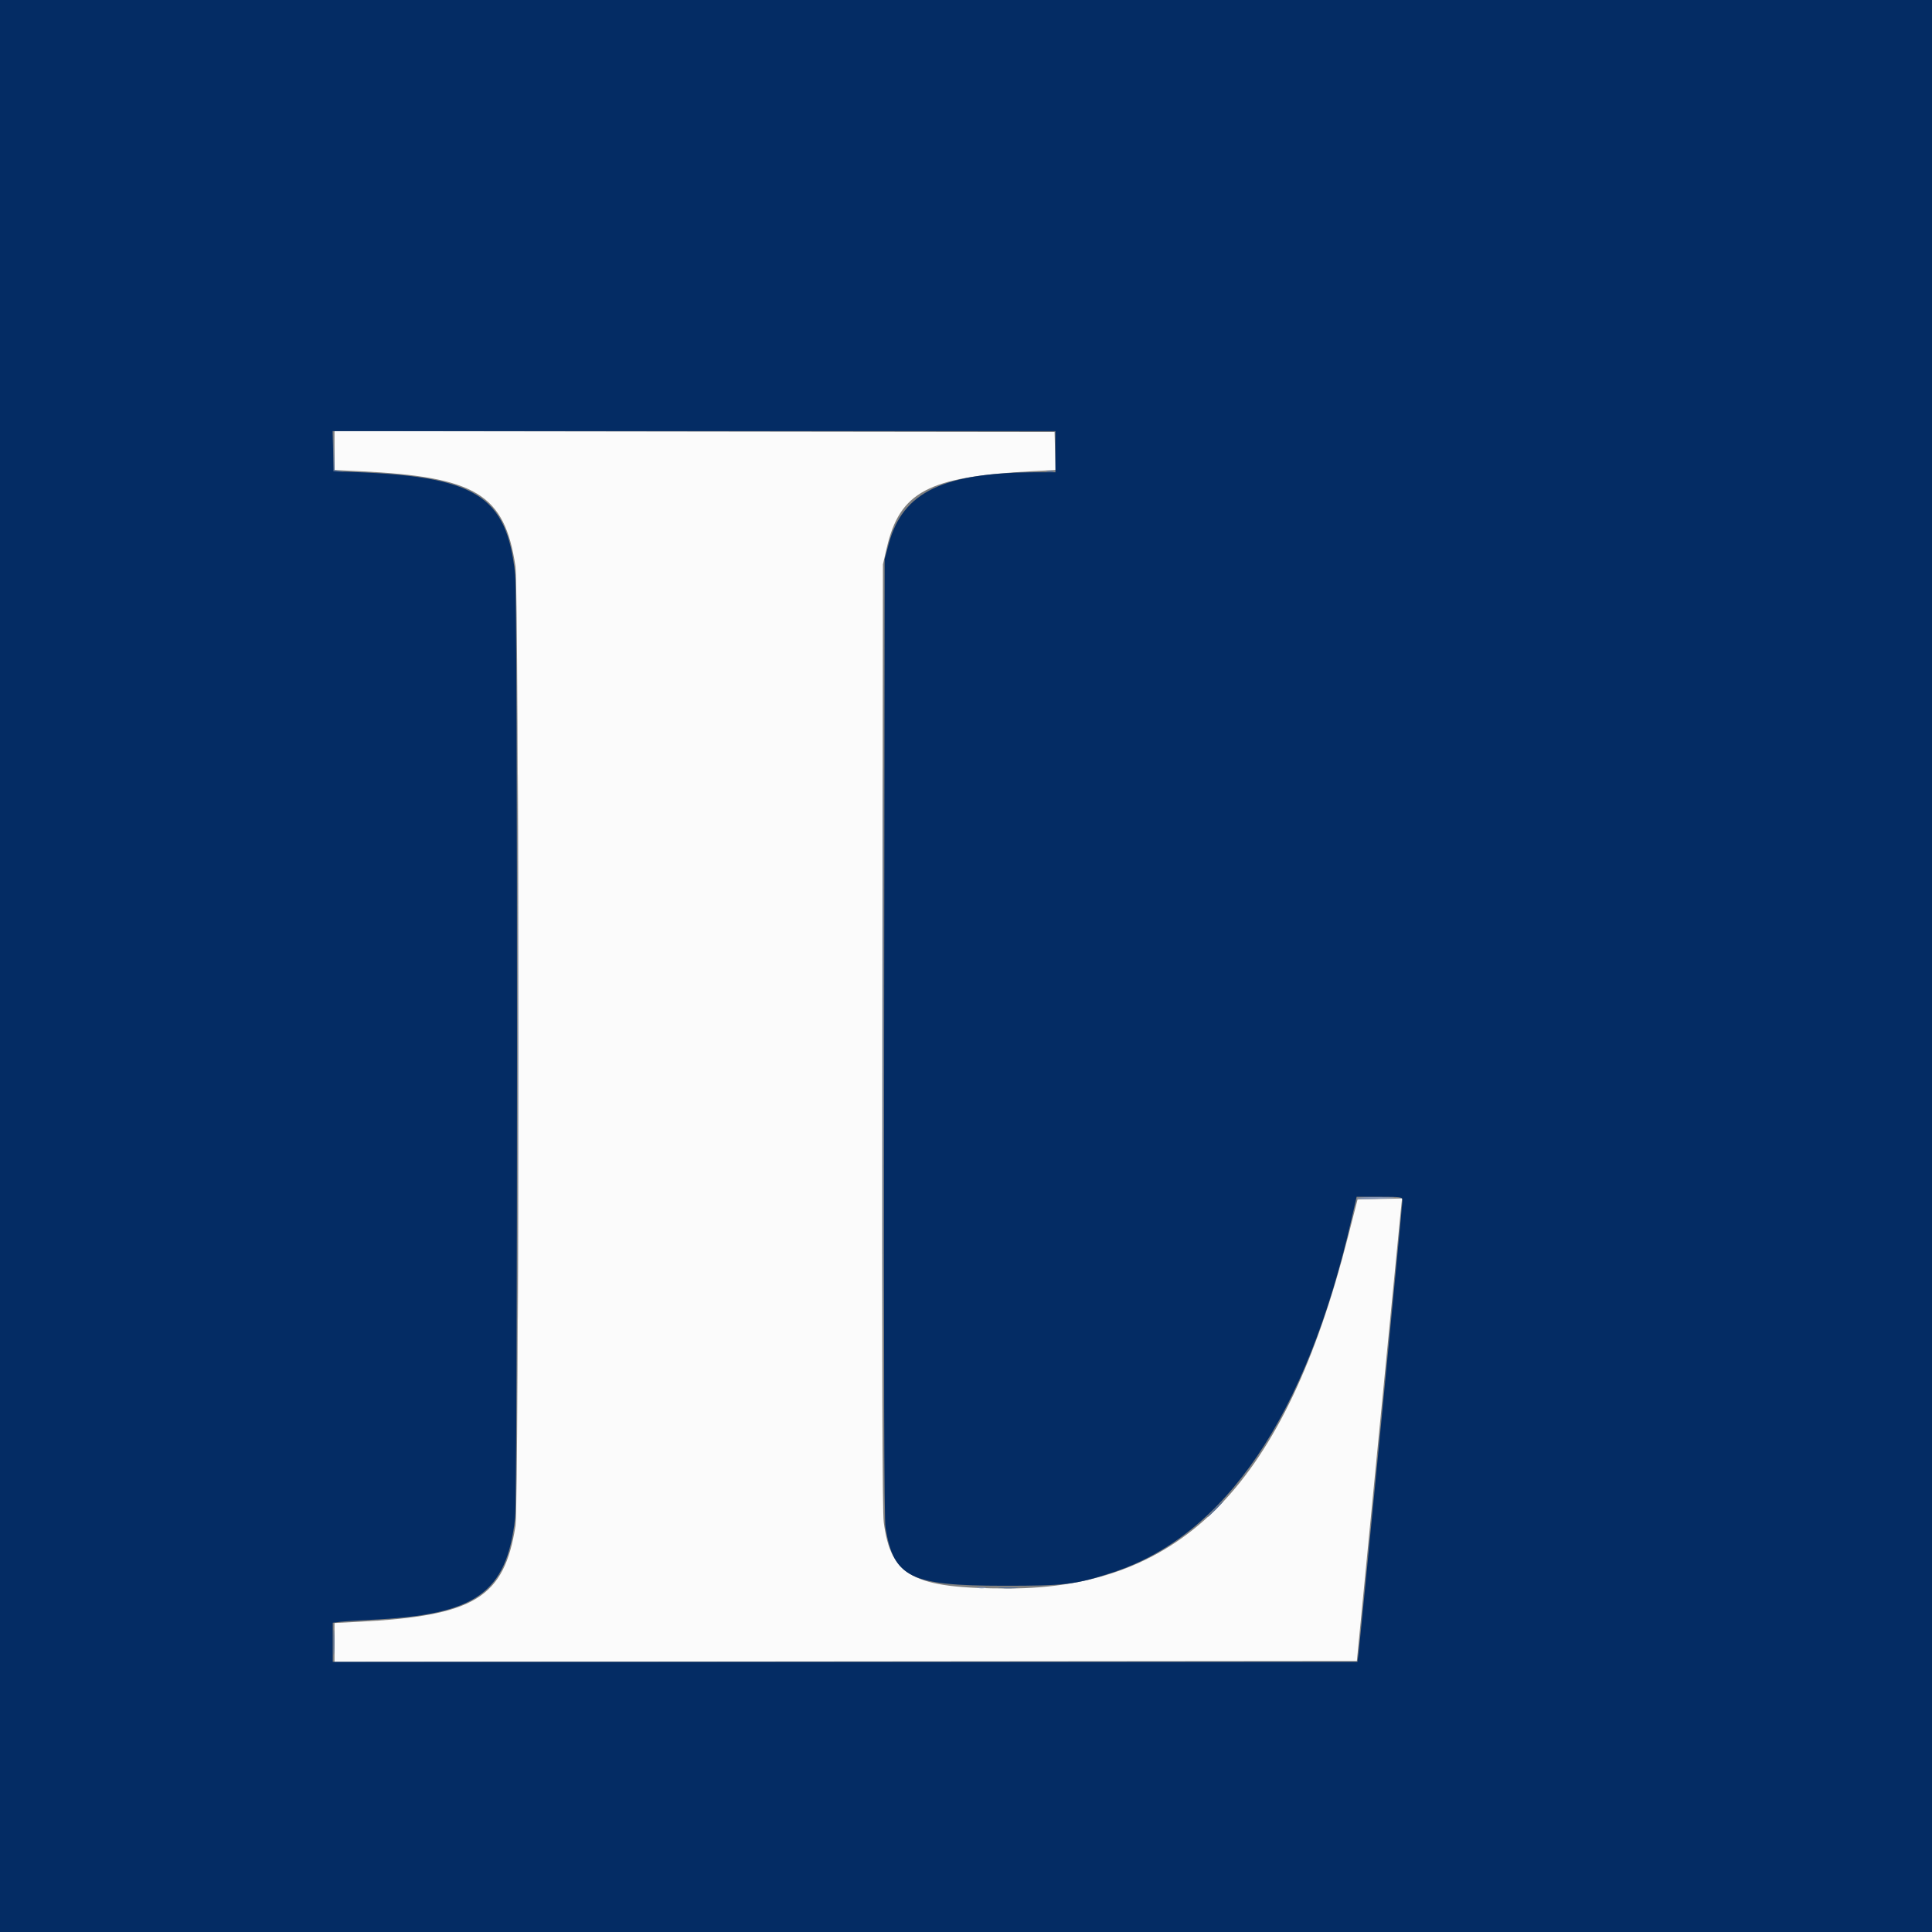
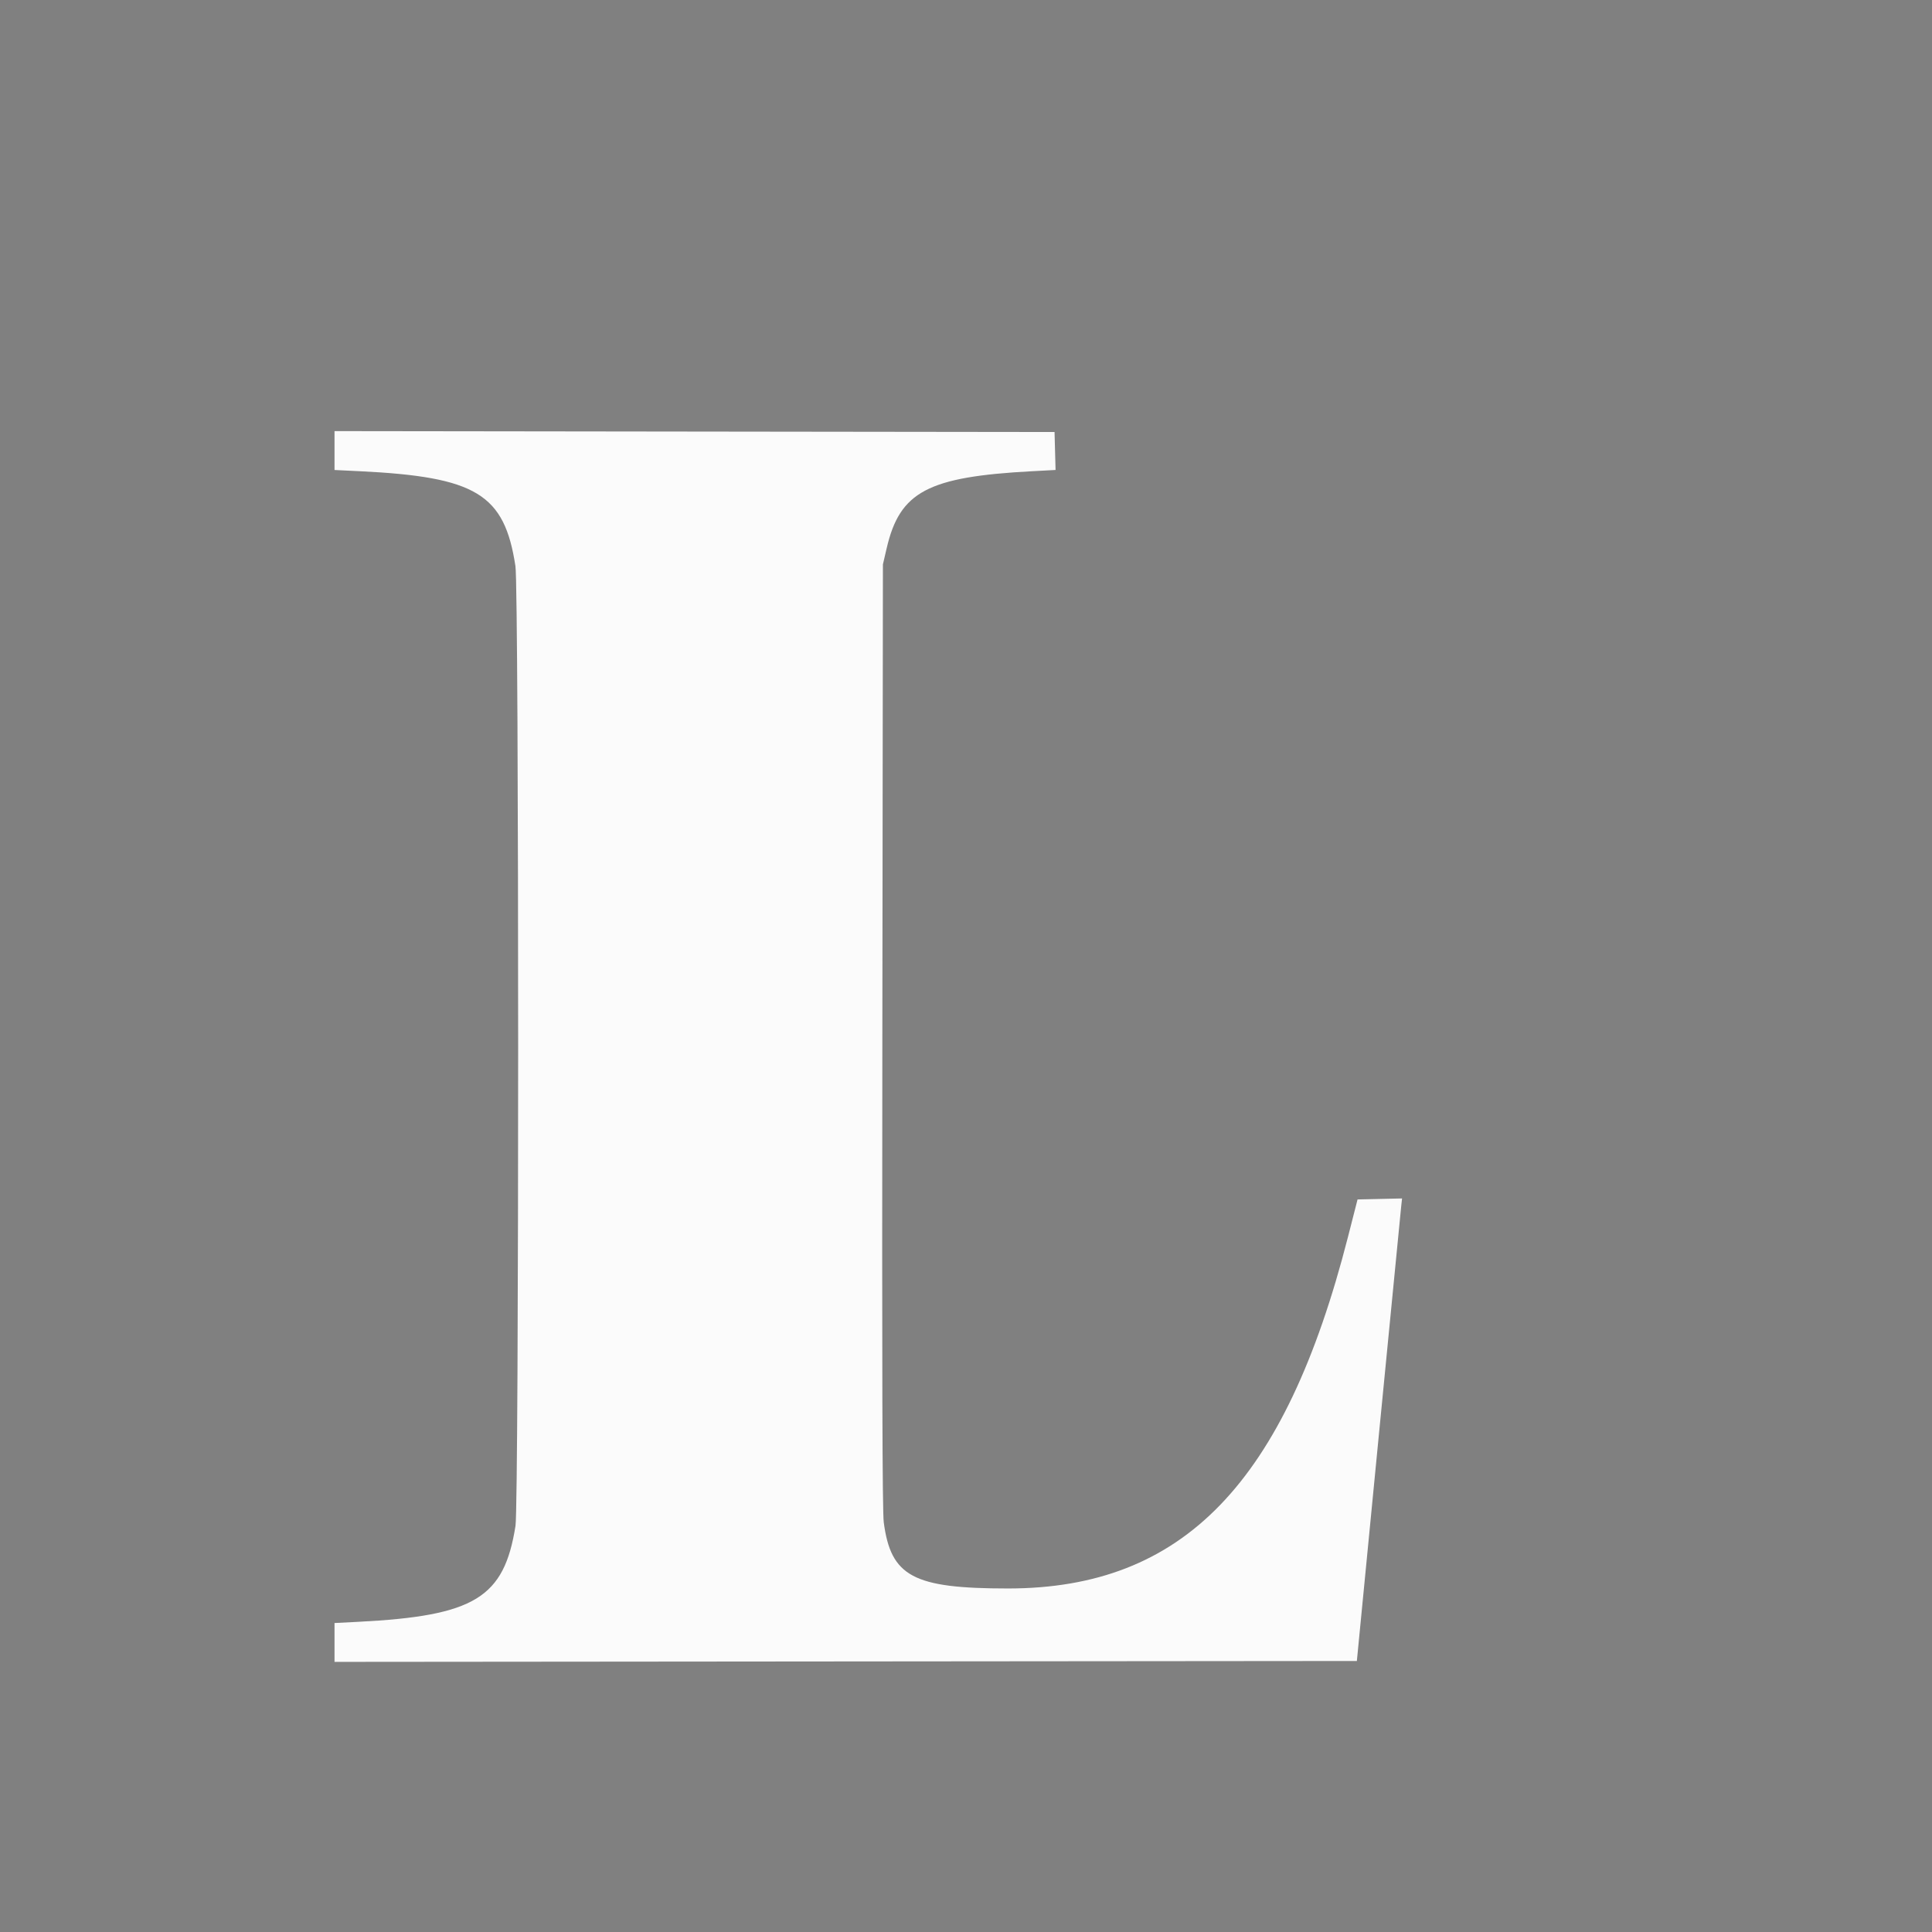
<svg xmlns="http://www.w3.org/2000/svg" id="svg" version="1.1" width="400" height="400" viewBox="0, 0, 400,400">
  <rect x="0" y="0" width="400" height="400" fill="#808080" stroke="none" />
  <g id="svgg">
    <path id="path0" d="M69.259 93.282 L 69.259 97.307 74.352 97.553 C 98.606 98.723,104.443 102.270,106.716 117.222 C 107.459 122.112,107.469 311.212,106.727 315.917 C 104.375 330.819,98.259 334.550,74.167 335.780 L 69.259 336.030 69.259 340.053 L 69.259 344.075 175.092 343.982 L 280.924 343.889 285.429 297.593 C 287.906 272.130,290.012 250.583,290.108 249.711 L 290.282 248.127 285.675 248.230 L 281.067 248.333 279.079 256.111 C 266.047 307.079,244.969 328.873,208.704 328.877 C 189.084 328.879,184.440 326.405,182.972 315.171 C 182.680 312.931,182.597 284.206,182.681 214.444 L 182.799 116.852 183.579 113.493 C 186.296 101.795,192.100 98.718,213.623 97.565 L 218.543 97.302 218.438 93.373 L 218.333 89.444 143.796 89.351 L 69.259 89.257 69.259 93.282 " stroke="none" fill="#fbfbfb" fill-rule="evenodd" />
-     <path id="path1" d="M0.000 200.000 L 0.000 400.000 200.000 400.000 L 400.000 400.000 400.000 200.000 L 400.000 0.000 200.000 0.000 L 0.000 0.000 0.000 200.000 M218.519 93.519 L 218.519 97.778 215.251 97.778 C 195.322 97.778,186.908 101.776,183.995 112.630 L 183.161 115.741 183.048 214.815 C 182.969 284.315,183.054 314.608,183.334 316.296 C 185.046 326.633,188.441 328.303,207.778 328.314 C 220.611 328.321,222.675 328.070,230.310 325.575 C 253.711 317.928,270.496 293.100,279.840 252.311 L 280.878 247.778 285.624 247.778 C 290.012 247.778,290.370 247.830,290.370 248.470 C 290.370 249.293,281.594 339.765,281.267 342.315 L 281.042 344.074 174.965 344.074 L 68.889 344.074 68.889 340.023 L 68.889 335.971 70.463 335.779 C 71.329 335.673,74.120 335.489,76.667 335.371 C 98.555 334.355,104.881 329.901,106.653 314.259 C 107.159 309.795,107.168 123.771,106.662 118.974 C 104.917 102.409,98.508 98.509,71.667 97.673 L 69.074 97.593 68.969 93.426 L 68.865 89.259 143.692 89.259 L 218.519 89.259 218.519 93.519 " stroke="none" fill="#042c64" fill-rule="evenodd" />
-     <path id="path2" d="M69.056 93.519 L 69.074 97.593 70.370 97.641 C 71.643 97.688,71.645 97.686,70.475 97.526 L 69.283 97.362 69.160 93.403 L 69.038 89.444 69.056 93.519 M216.759 97.663 C 217.116 97.756,217.699 97.756,218.056 97.663 C 218.412 97.570,218.120 97.493,217.407 97.493 C 216.694 97.493,216.403 97.570,216.759 97.663 M182.775 217.222 C 182.775 269.167,182.818 290.362,182.870 264.322 C 182.923 238.283,182.923 195.783,182.870 169.878 C 182.818 143.973,182.775 165.278,182.775 217.222 M251.481 312.407 C 250.582 313.324,249.929 314.074,250.031 314.074 C 250.133 314.074,250.952 313.324,251.852 312.407 C 252.751 311.491,253.404 310.741,253.302 310.741 C 253.201 310.741,252.381 311.491,251.481 312.407 M207.141 328.791 C 208.115 328.868,209.615 328.867,210.474 328.789 C 211.334 328.711,210.537 328.649,208.704 328.650 C 206.870 328.651,206.167 328.715,207.141 328.791 M69.029 340.000 C 69.029 342.343,69.089 343.301,69.163 342.130 C 69.236 340.958,69.236 339.042,69.163 337.870 C 69.089 336.699,69.029 337.657,69.029 340.000 " stroke="none" fill="#526c94" fill-rule="evenodd" />
-     <path id="path3" d="M107.219 216.852 C 107.219 267.167,107.262 287.695,107.315 262.470 C 107.367 237.246,107.367 196.079,107.315 170.989 C 107.262 145.899,107.219 166.537,107.219 216.852 M280.982 248.056 C 280.887 248.208,282.252 248.289,284.016 248.234 C 289.672 248.059,290.307 247.909,285.670 247.842 C 283.187 247.807,281.077 247.903,280.982 248.056 M202.504 328.780 C 202.965 328.869,203.632 328.866,203.986 328.773 C 204.340 328.680,203.963 328.608,203.148 328.612 C 202.333 328.616,202.044 328.692,202.504 328.780 " stroke="none" fill="#8494b4" fill-rule="evenodd" />
-     <path id="path4" d="" stroke="none" fill="#7c94b1" fill-rule="evenodd" />
  </g>
</svg>